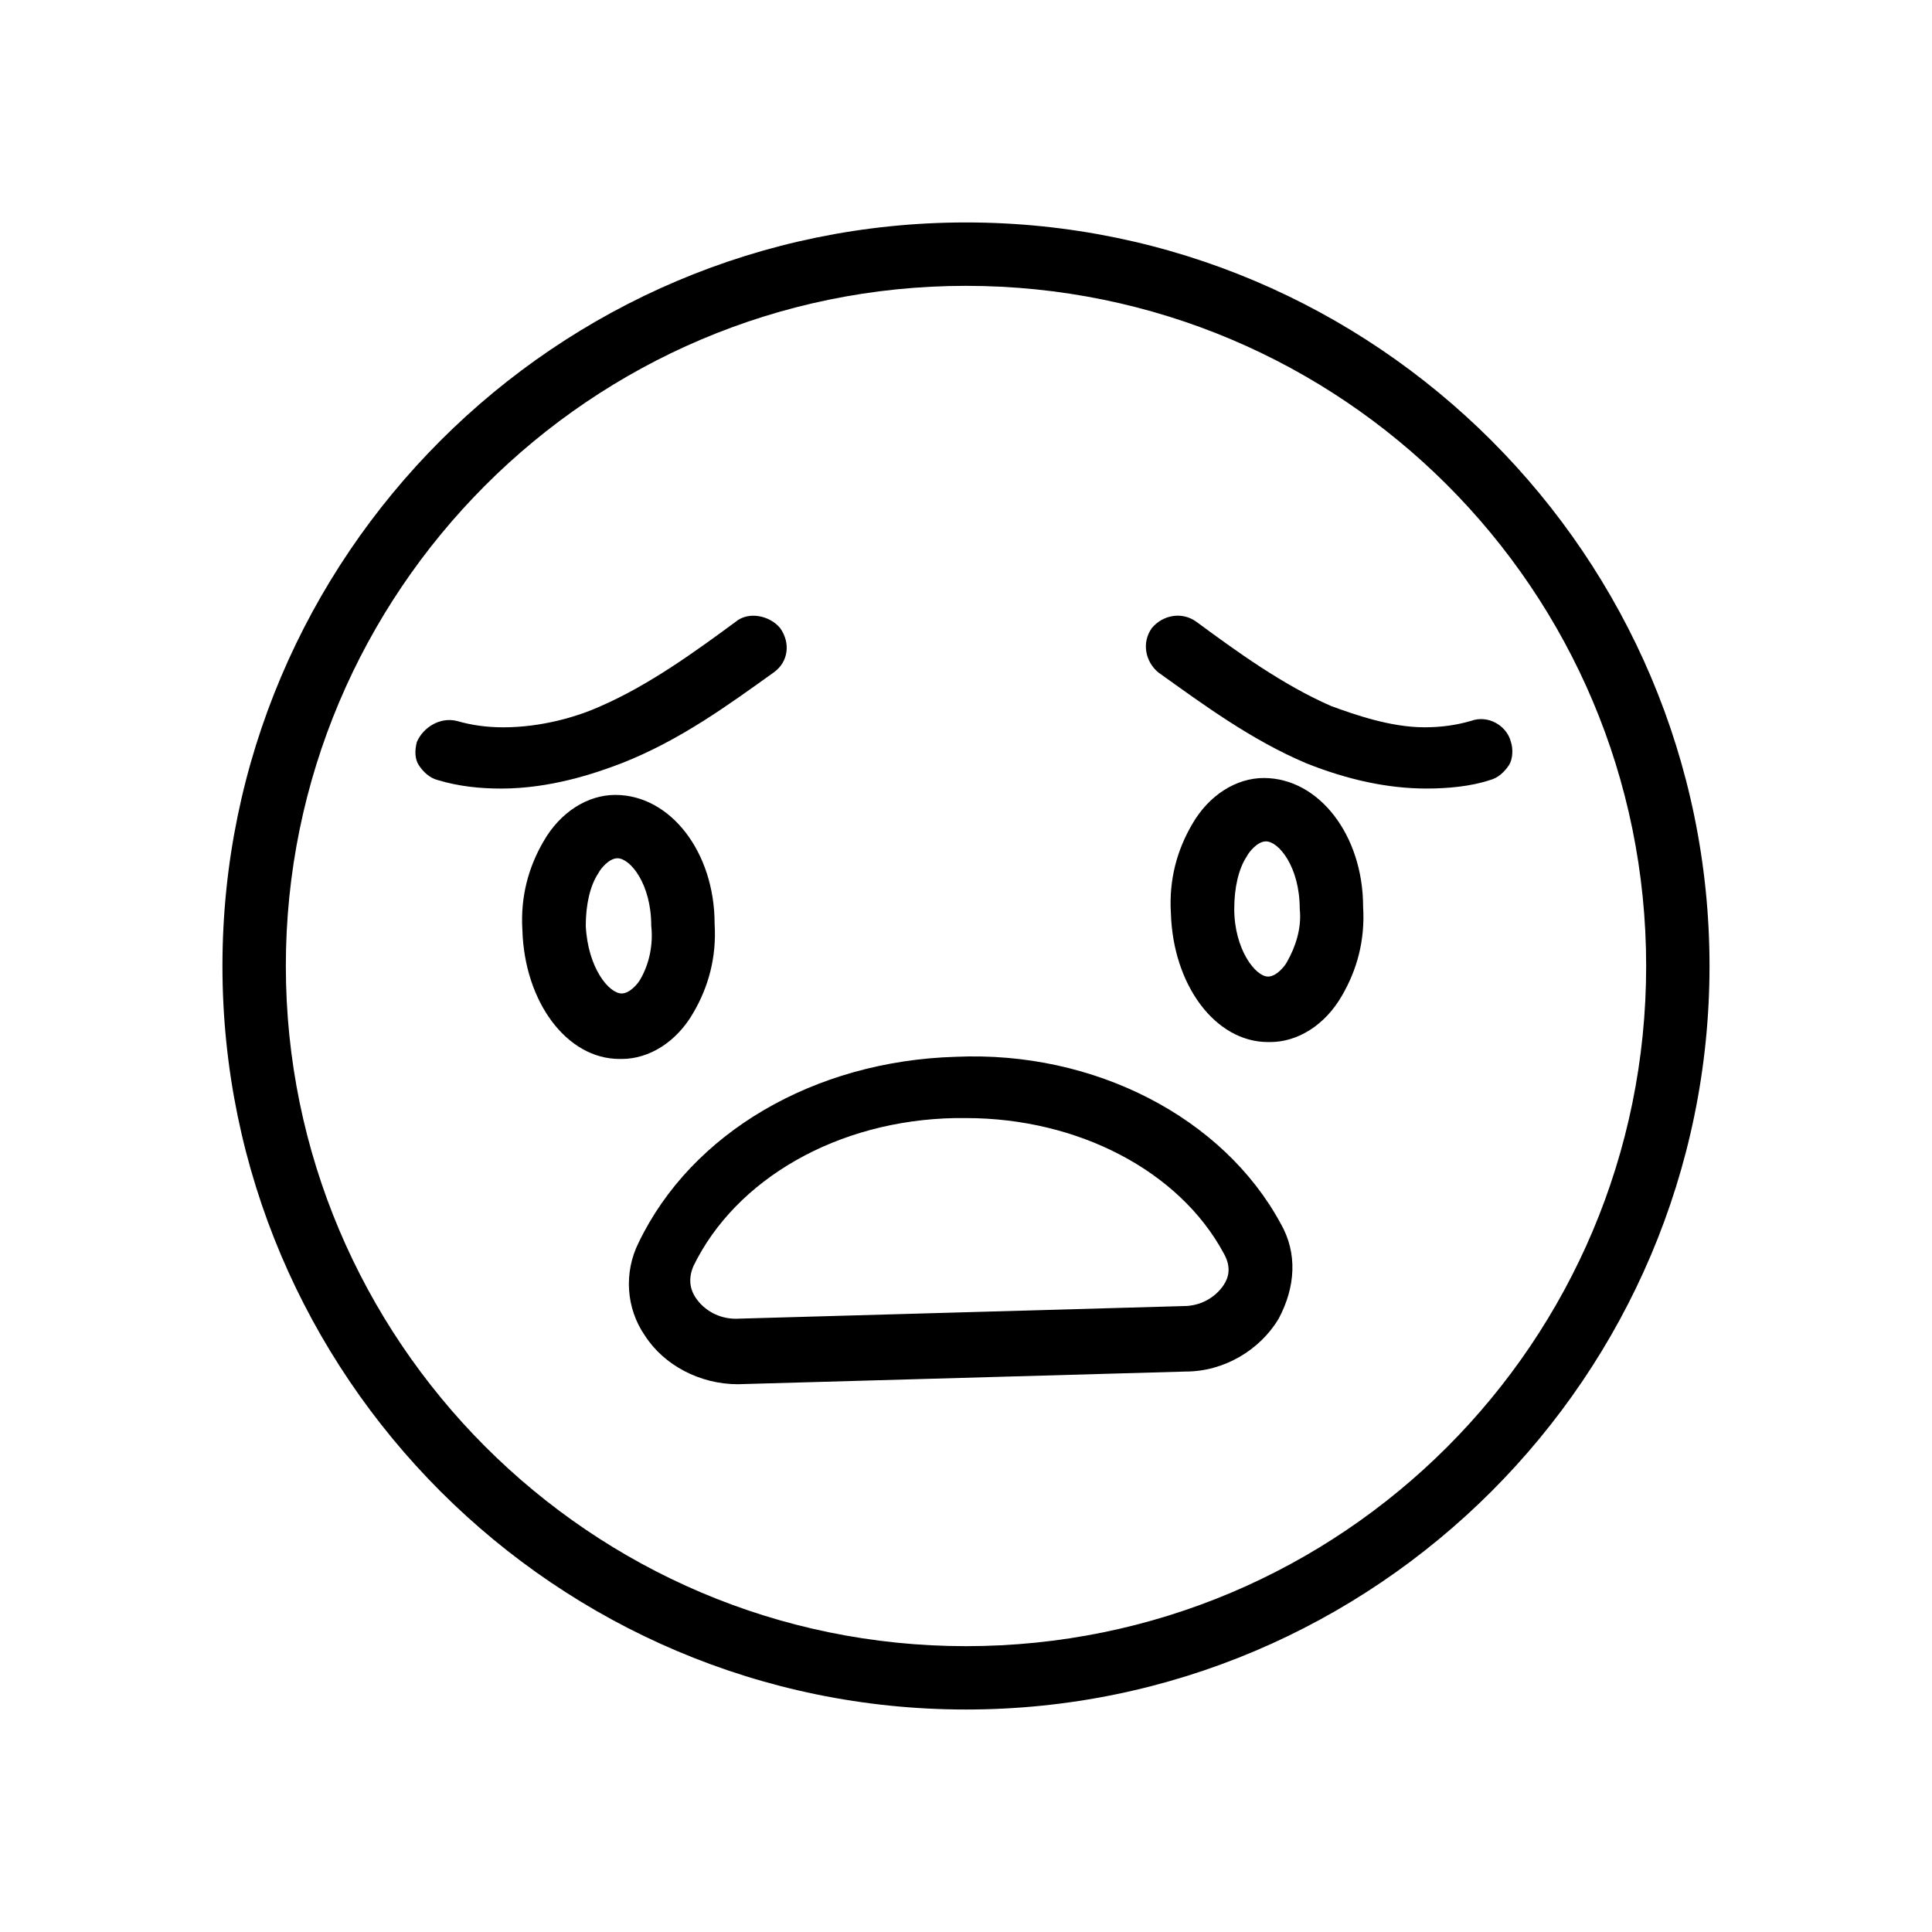
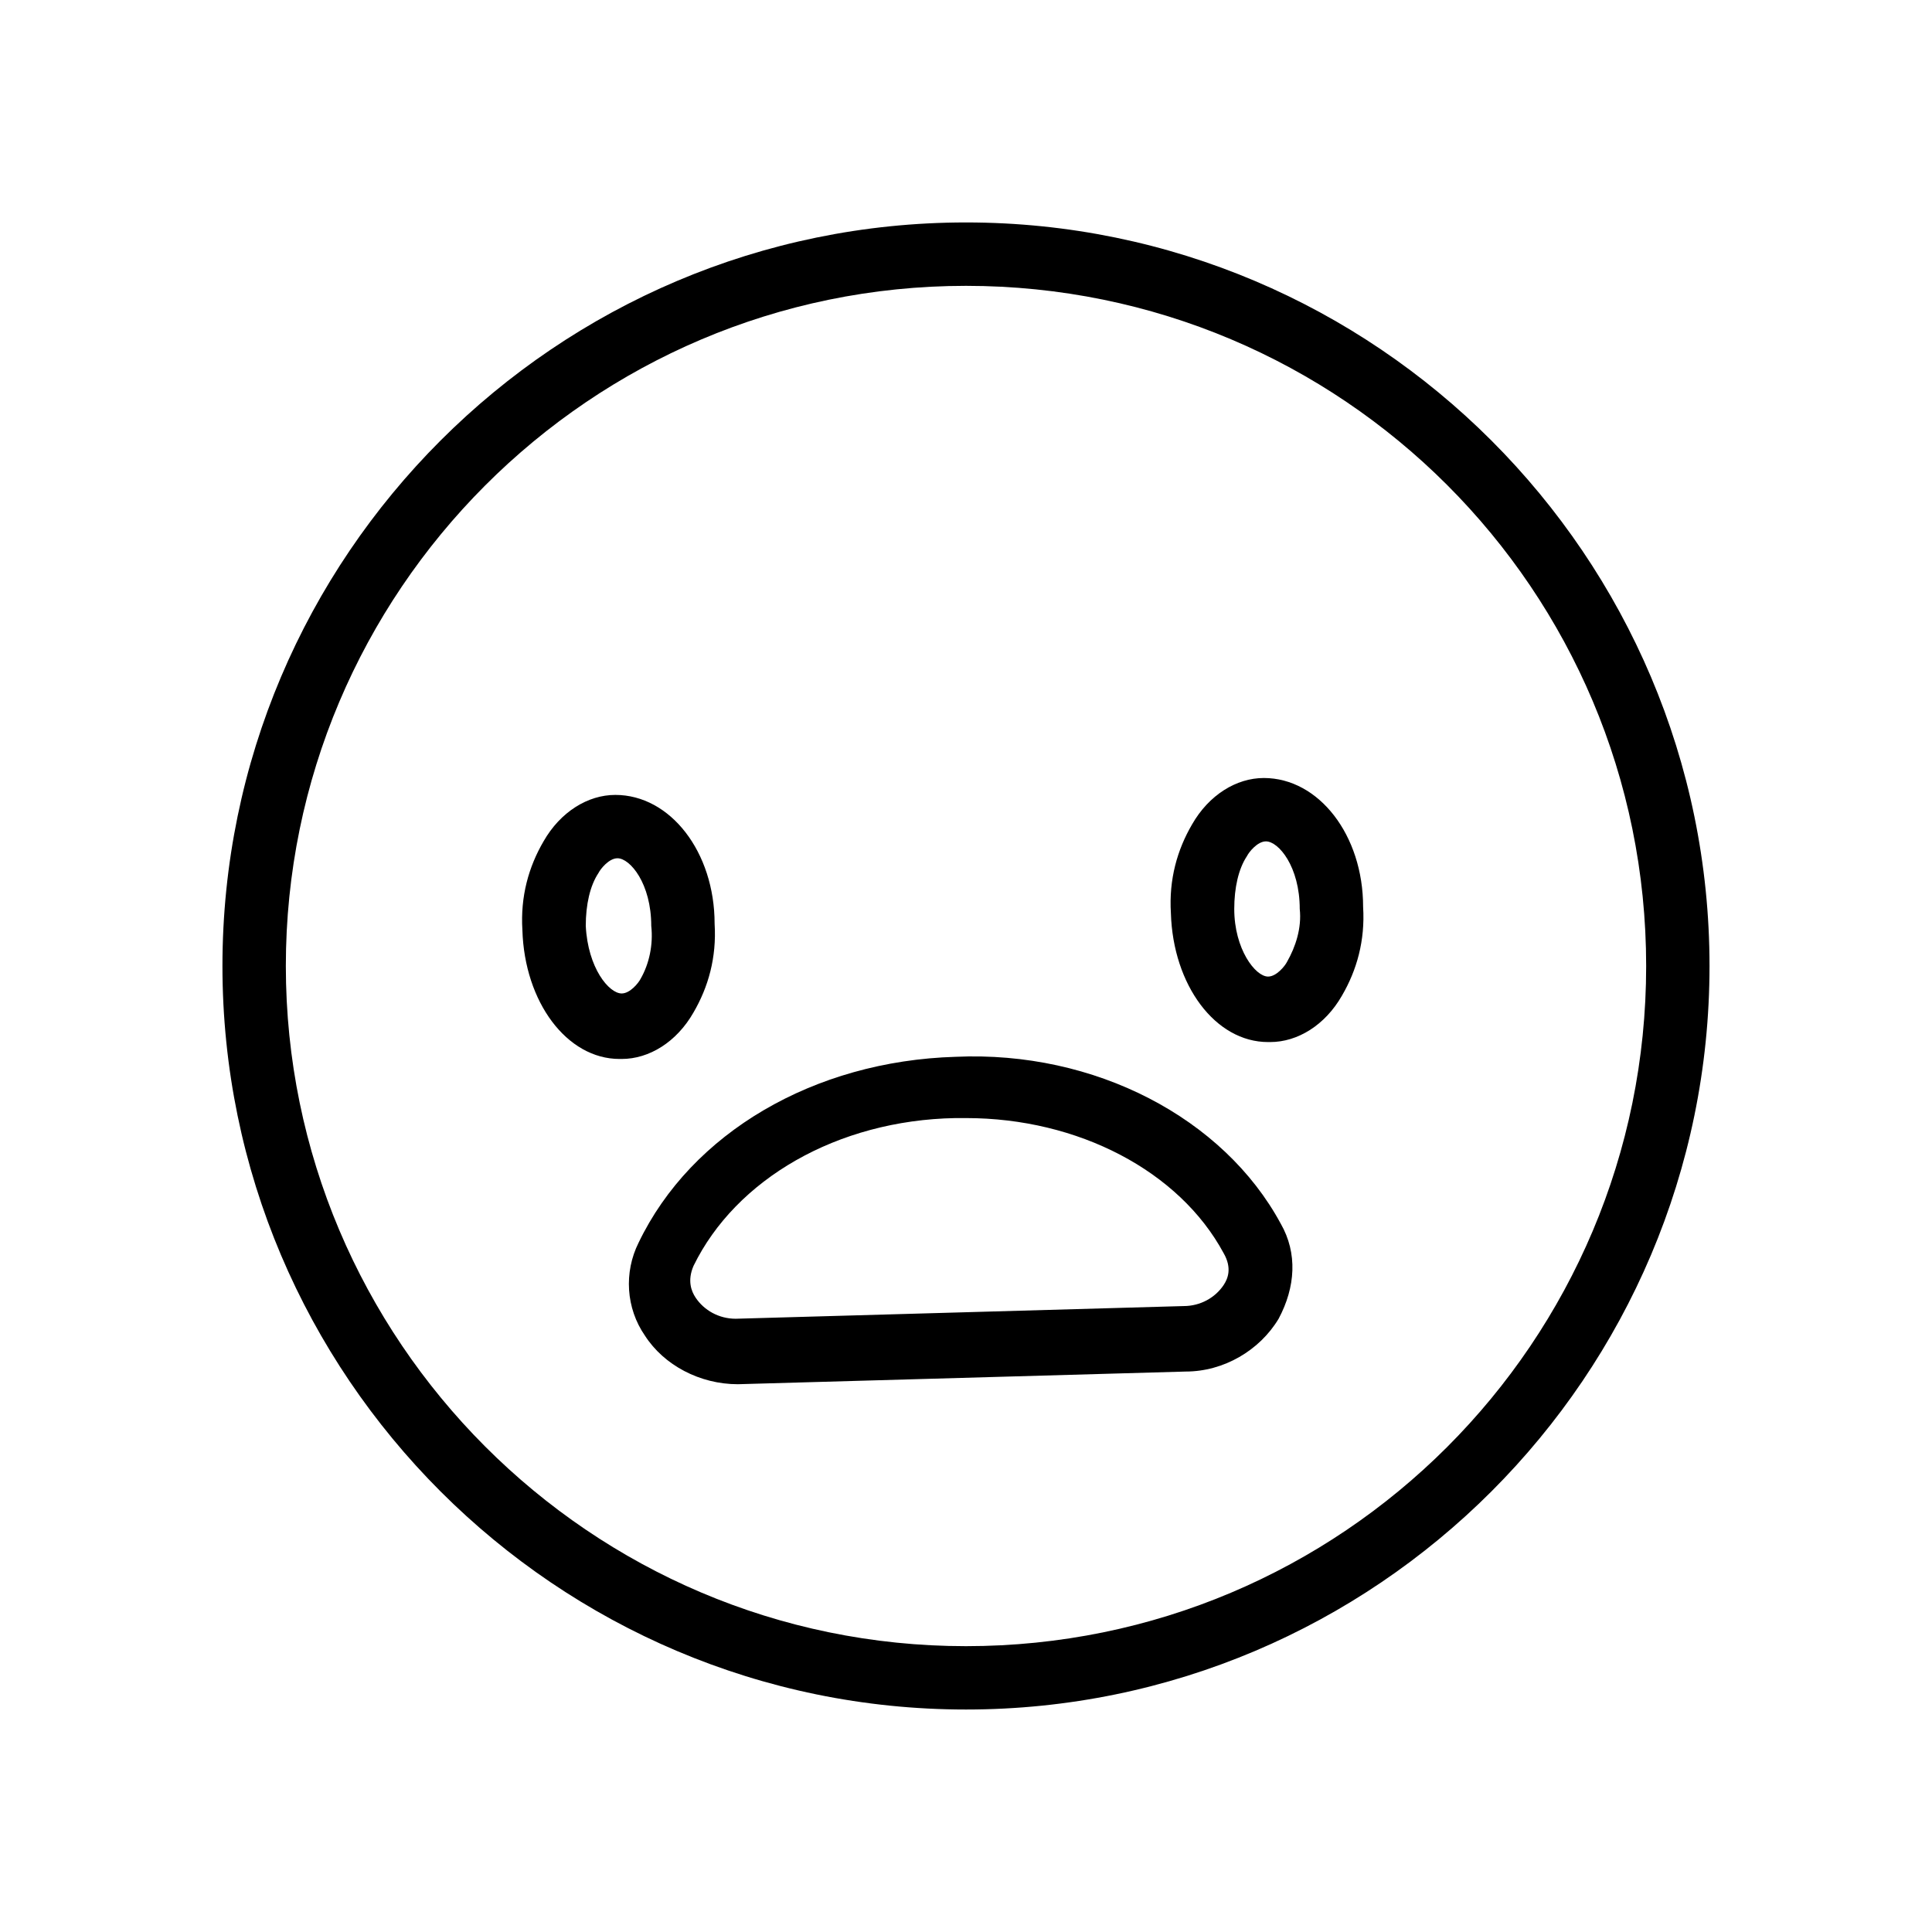
<svg xmlns="http://www.w3.org/2000/svg" fill="#000000" width="800px" height="800px" version="1.1" viewBox="144 144 512 512">
  <g>
    <path d="m400 202.95c-108.6 0-197.05 88.445-197.05 197.05 0 108.6 88.445 197.04 197.05 197.04 108.6 0 197.04-88.445 197.04-197.04 0-108.6-88.445-197.05-197.04-197.05zm0 377.3c-99.641 0-180.25-81.168-180.25-180.25-0.004-99.086 80.605-180.25 180.25-180.25 99.641 0 180.25 80.609 180.25 180.25 0 99.641-80.609 180.25-180.25 180.25z" />
    <path d="m307.07 354.66c-7.277 0-14.555 4.477-19.031 12.316-3.918 6.719-6.156 14.555-5.598 23.512 0.559 19.031 11.754 34.148 25.75 34.148h0.559c7.277 0 14.555-4.477 19.031-12.316 3.918-6.719 6.156-14.555 5.598-23.512 0-19.035-11.754-34.148-26.309-34.148zm6.719 48.699c-0.559 1.121-2.801 3.918-5.039 3.918-3.359 0-8.957-6.719-9.516-17.914 0-5.598 1.121-10.637 3.359-13.996 0.559-1.121 2.801-3.918 5.039-3.918 3.359 0 8.957 6.719 8.957 17.914 0.555 5.043-0.562 10.078-2.801 13.996z" />
    <path d="m478.93 350.18c-7.277 0-14.555 4.477-19.031 12.316-3.918 6.719-6.156 14.555-5.598 23.512 0.559 19.031 11.754 34.148 25.75 34.148h0.559c7.277 0 14.555-4.477 19.031-12.316 3.918-6.719 6.156-14.555 5.598-23.512 0-19.031-11.754-34.148-26.309-34.148zm6.156 48.703c-0.559 1.121-2.801 3.918-5.039 3.918-3.359 0-8.957-7.277-8.957-17.914 0-5.598 1.121-10.637 3.359-13.996 0.559-1.121 2.801-3.918 5.039-3.918 3.359 0 8.957 6.719 8.957 17.914 0.559 5.039-1.121 10.078-3.359 13.996z" />
    <path d="m483.41 468.29c-15.113-27.988-49.262-45.902-86.207-44.223-37.504 1.121-69.973 20.152-83.969 49.262-3.918 7.836-3.359 17.352 1.68 24.629 5.039 7.836 14.555 12.875 24.629 12.875l118.68-3.359c10.078 0 19.594-5.598 24.629-13.996 4.481-8.395 5.043-17.352 0.562-25.188zm-15.113 16.234c-2.238 3.359-6.156 5.598-10.637 5.598l-118.68 3.359c-4.477 0-8.398-2.238-10.637-5.598-1.121-1.68-2.238-4.477-0.559-8.398 11.195-22.953 38.066-38.625 69.414-39.184h2.801c29.668 0 56.539 13.996 68.293 35.828 2.238 3.914 1.121 6.715 0 8.395z" />
-     <path d="m349.06 322.19c3.918-2.801 4.477-7.836 1.68-11.754-2.801-3.359-8.398-4.477-11.754-1.68-10.637 7.836-22.953 16.793-35.828 22.391-6.156 2.801-15.676 5.598-25.75 5.598-4.477 0-8.398-0.559-12.316-1.68-4.477-1.121-8.957 1.68-10.637 5.598-0.559 2.238-0.559 4.477 0.559 6.156 1.121 1.68 2.801 3.359 5.039 3.918 5.598 1.68 11.195 2.238 16.793 2.238 12.875 0 24.629-3.918 31.906-6.719 15.676-6.152 28.551-15.668 40.309-24.066z" />
-     <path d="m496.84 331.14c-12.875-5.598-25.191-14.555-35.828-22.391-3.918-2.801-8.957-1.68-11.754 1.68-2.801 3.918-1.68 8.957 1.68 11.754 11.754 8.398 24.629 17.914 39.184 24.07 11.195 4.477 21.832 6.719 31.906 6.719 5.598 0 11.754-0.559 16.793-2.238 2.238-0.559 3.918-2.238 5.039-3.918 1.121-1.68 1.121-4.477 0.559-6.156-1.121-4.477-6.156-7.277-10.637-5.598-3.918 1.121-7.836 1.68-12.316 1.68-8.953-0.004-18.469-3.363-24.625-5.602z" />
  </g>
</svg>